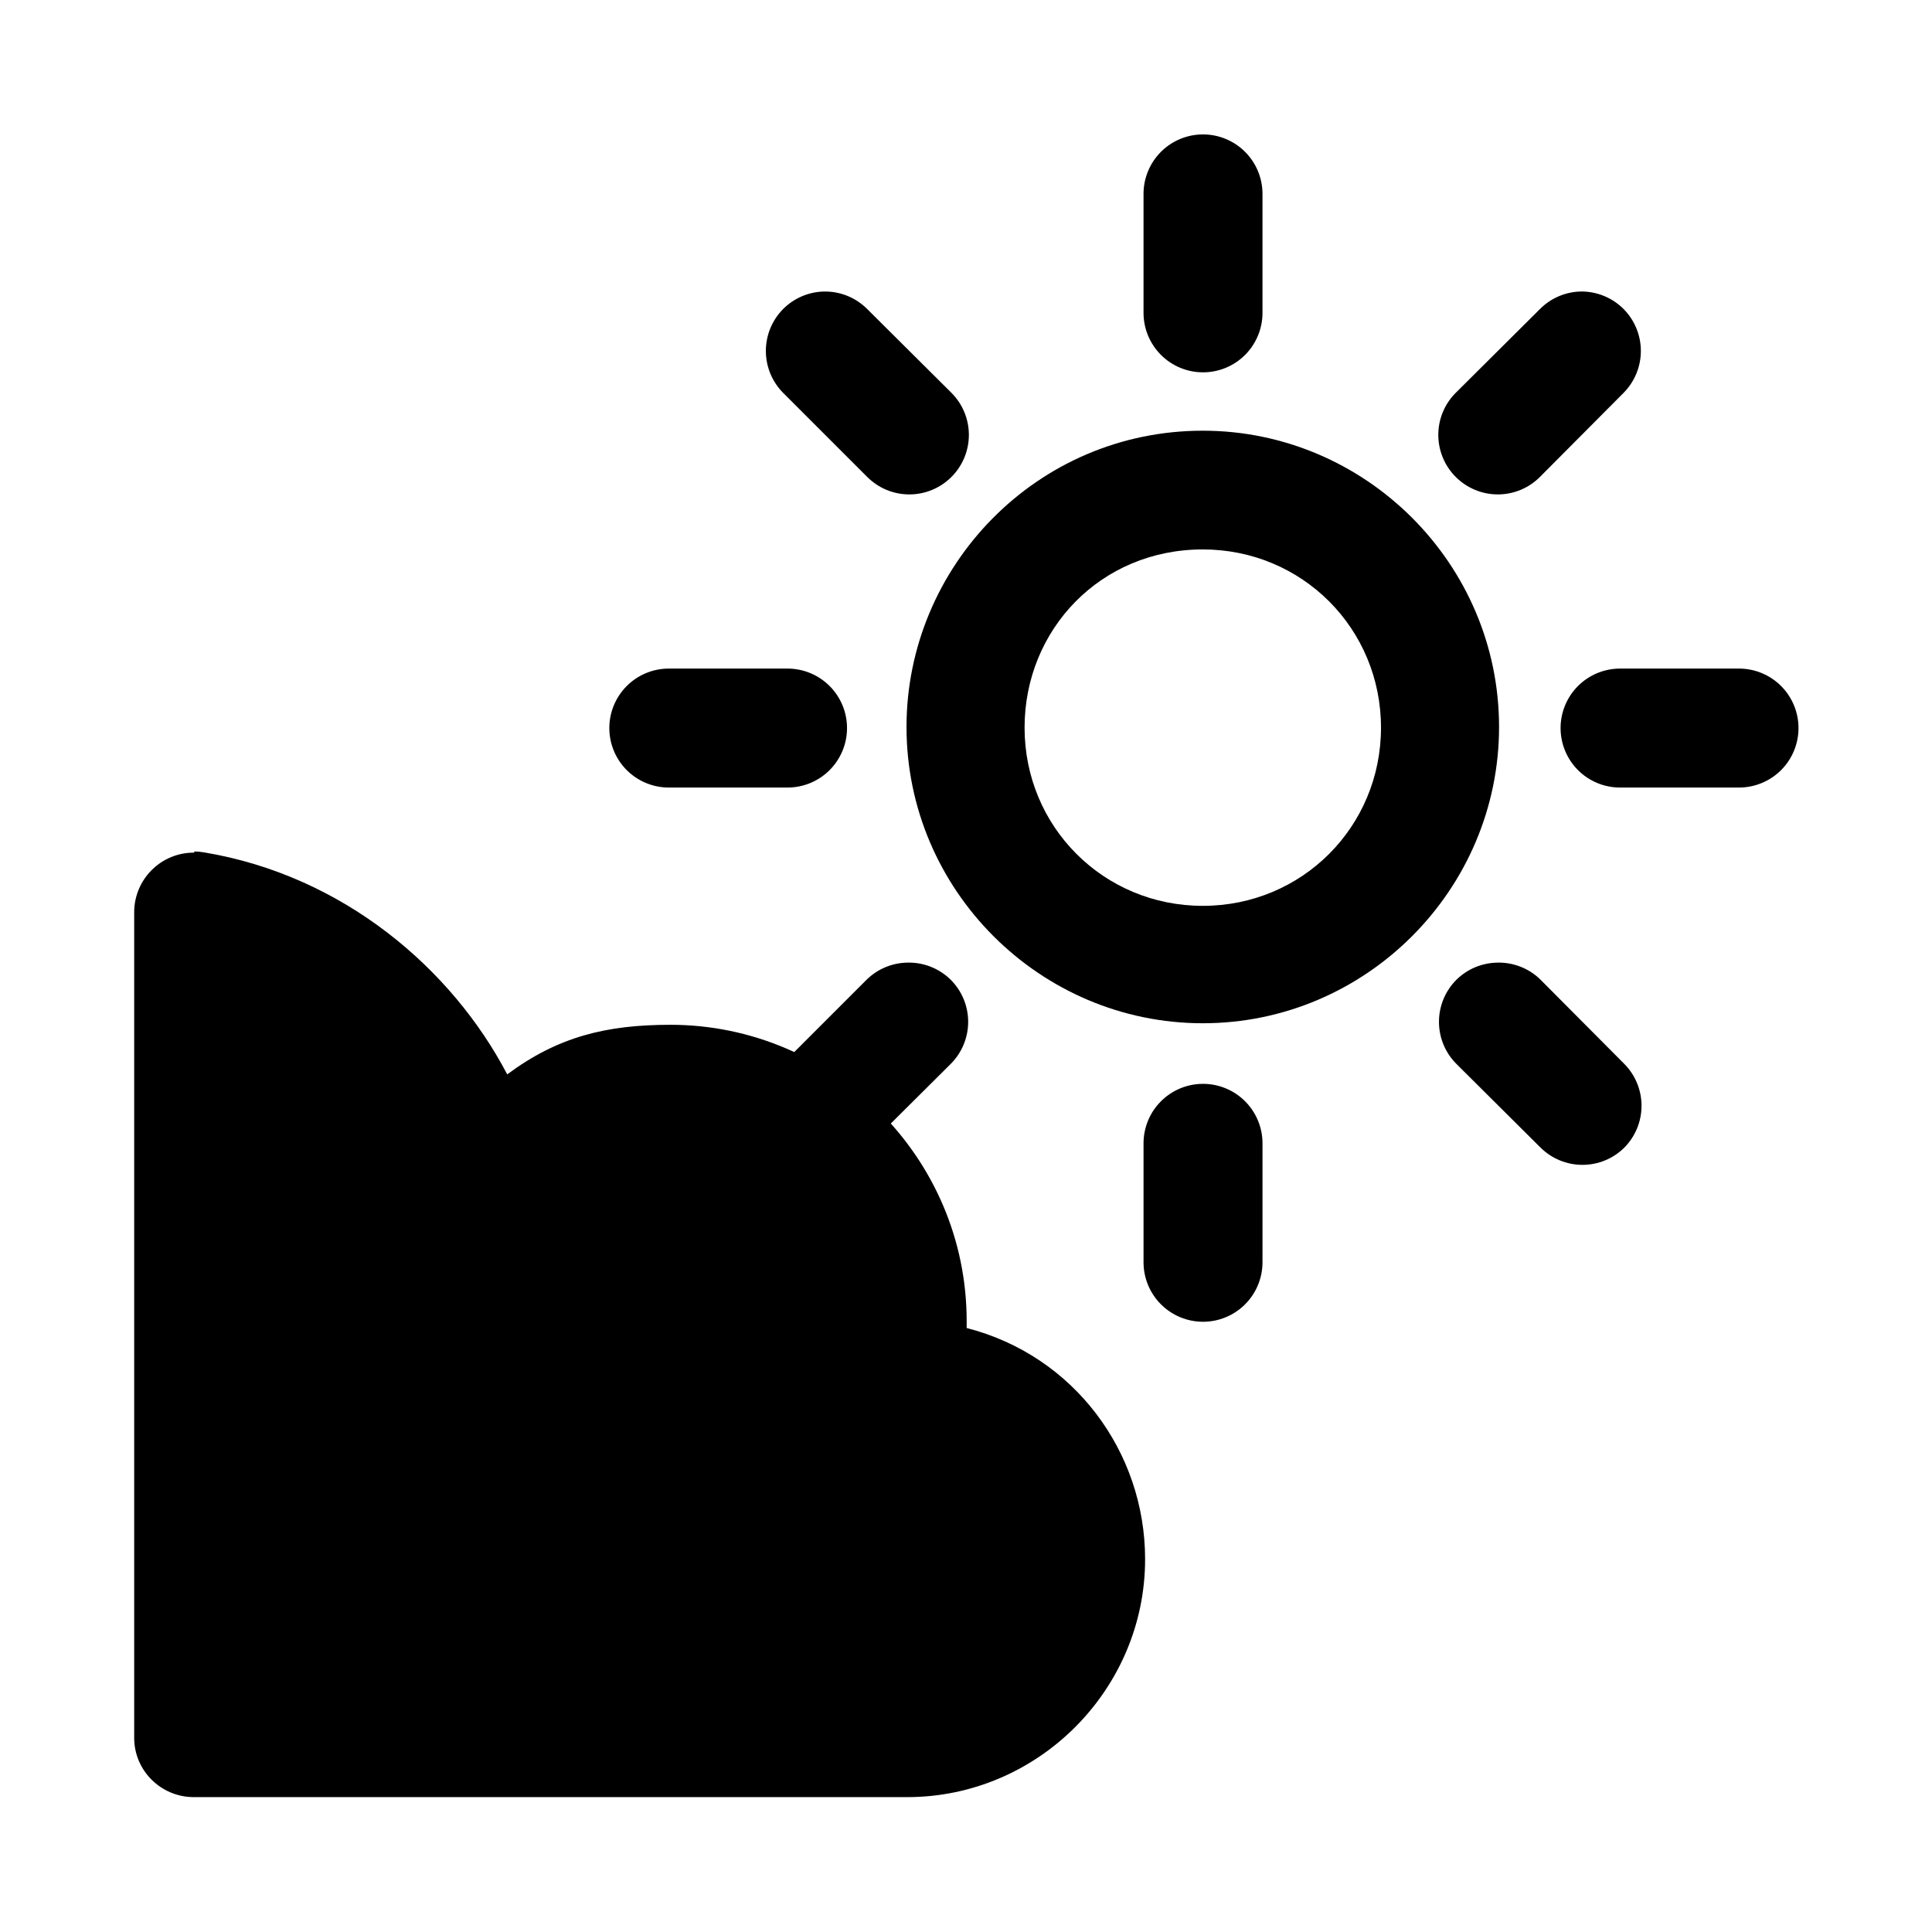
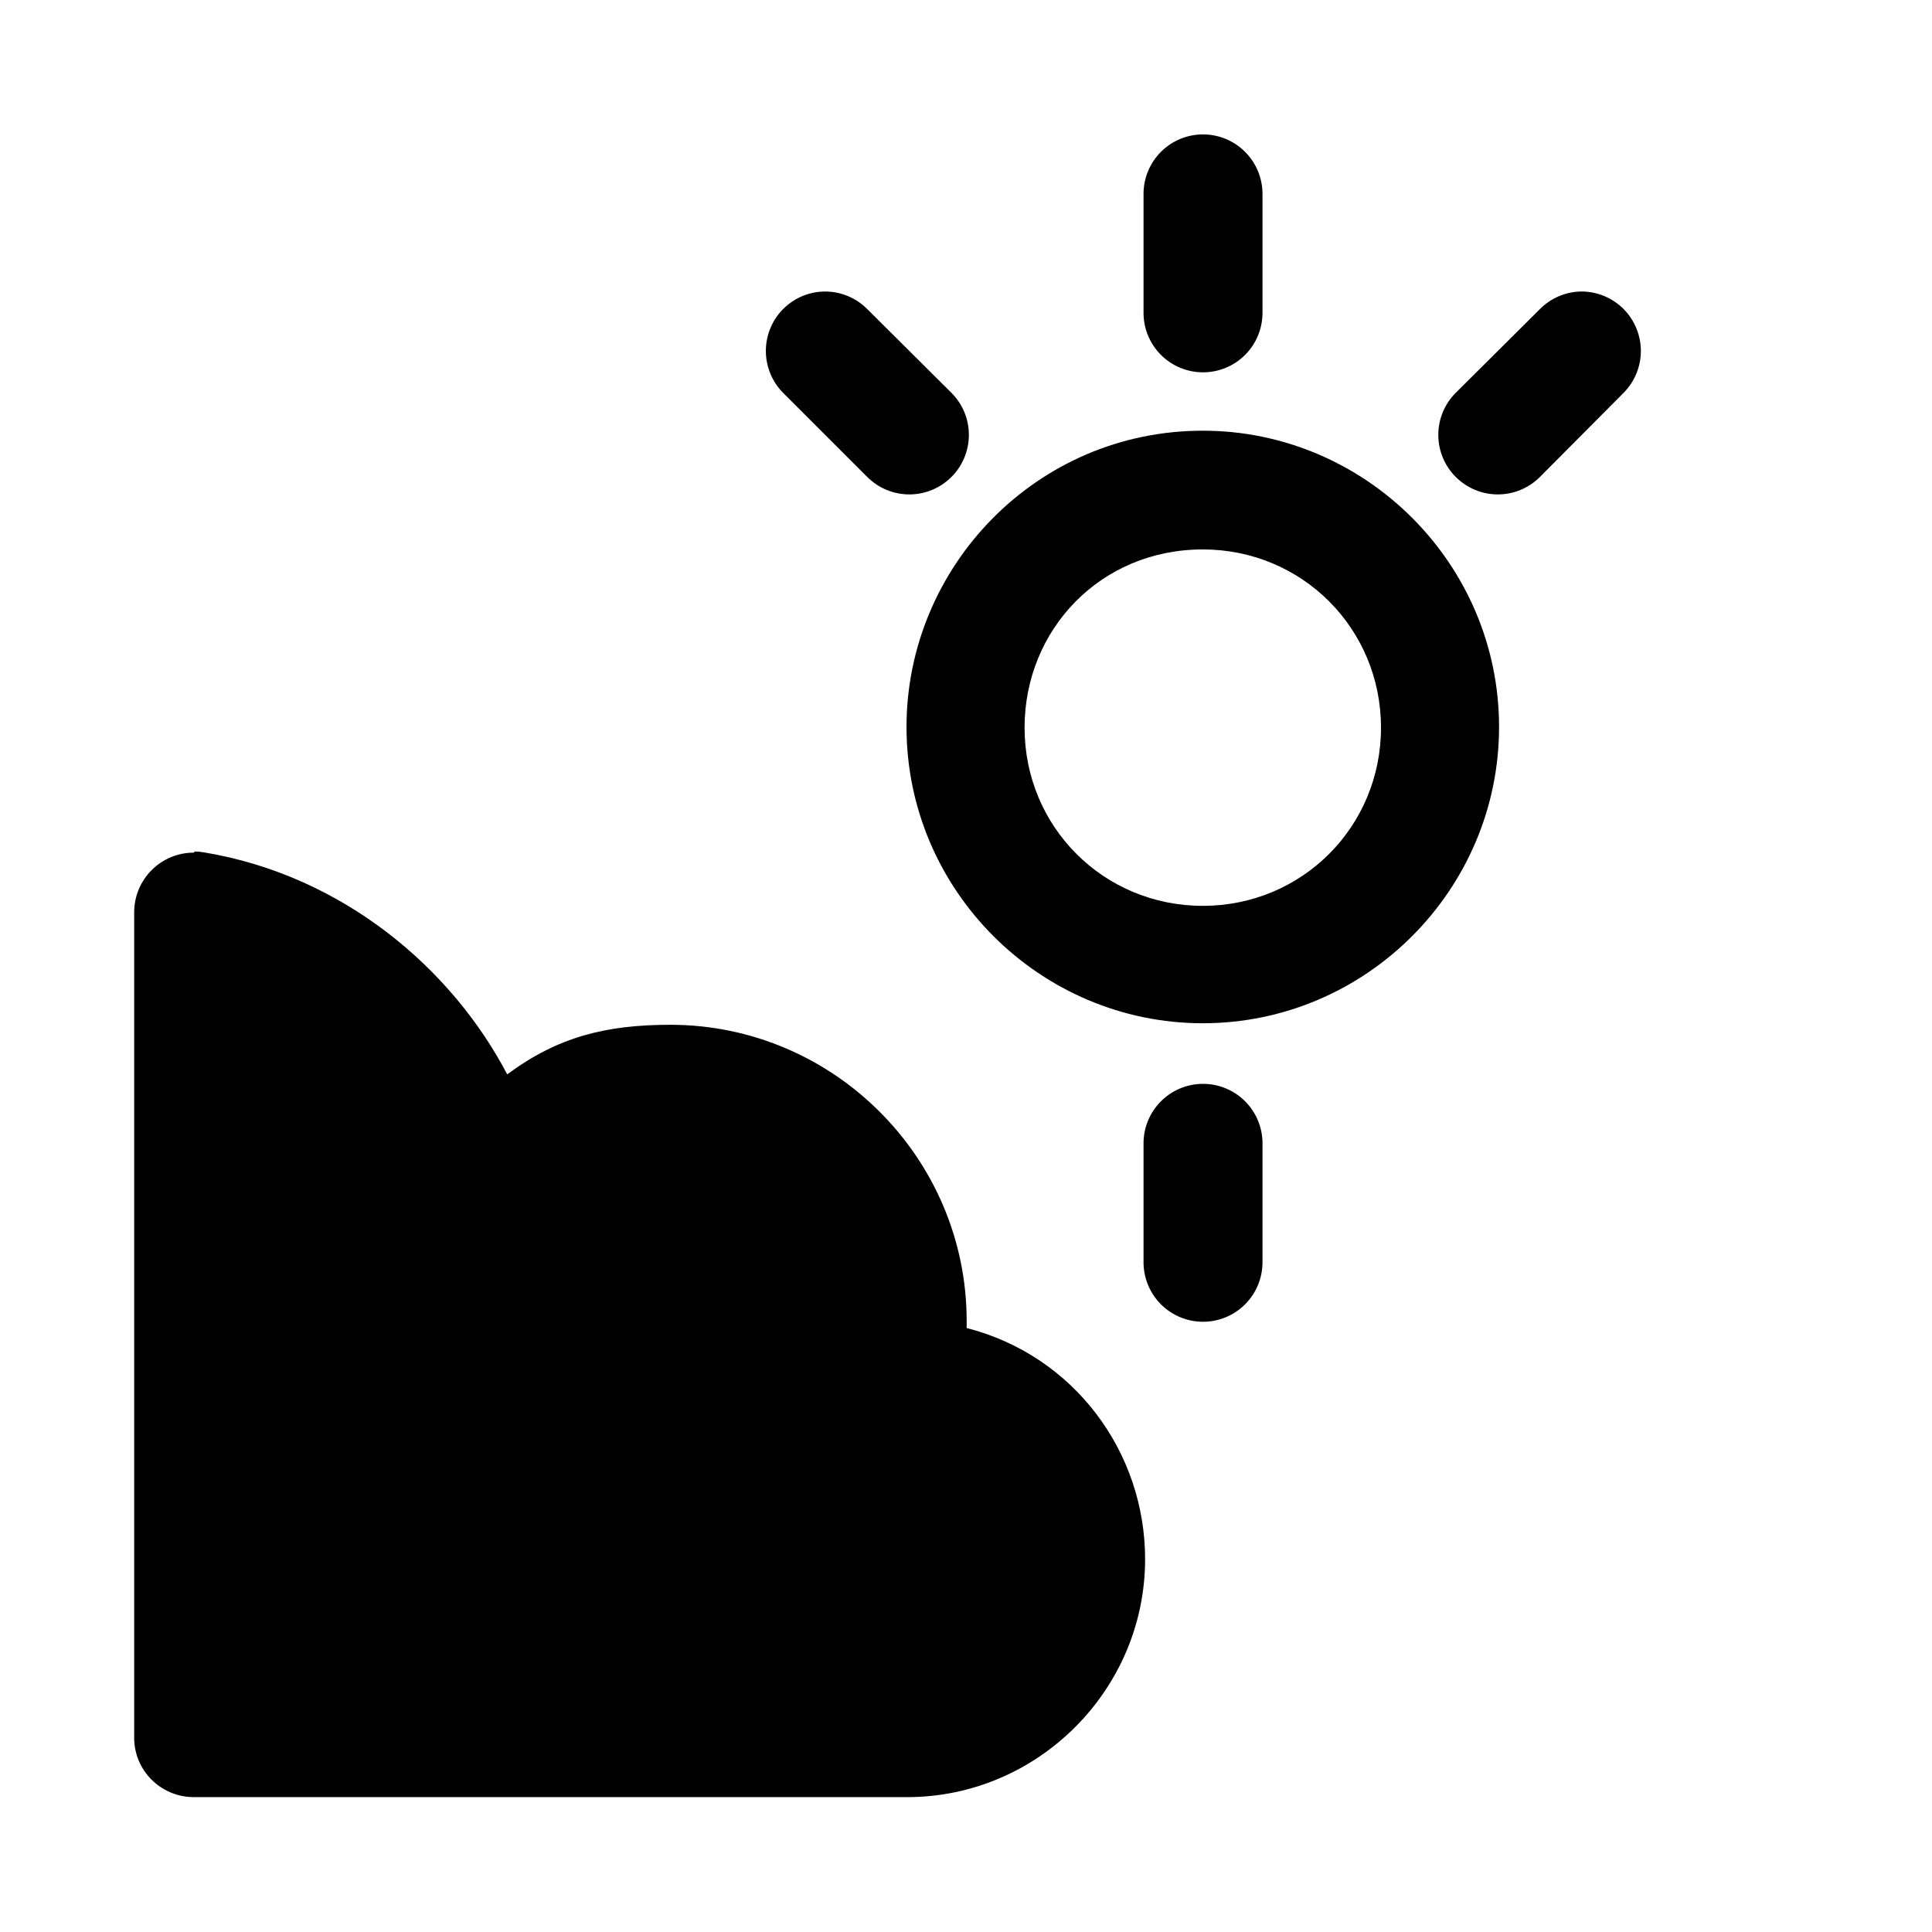
<svg xmlns="http://www.w3.org/2000/svg" fill="#000000" width="800px" height="800px" version="1.1" viewBox="144 144 512 512">
  <g>
    <path d="m462.75 258.14c-44.074 0-78.516 36.047-78.516 78.516 0 43.301 35.449 78.516 78.516 78.516 43.301 0 78.516-35.449 78.516-78.516 0-43.301-35.449-78.516-78.516-78.516zm0 31.465c26.289 0 47.227 20.938 47.227 47.227s-20.938 47.227-47.227 47.227-47.227-20.938-47.227-47.227c0-25.934 20.105-47.227 47.227-47.227z" />
    <path d="m462.75 179.62c-4.16 0.016-8.145 1.676-11.086 4.617-2.941 2.941-4.602 6.93-4.617 11.086v31.527c-0.016 4.18 1.633 8.195 4.578 11.164 2.941 2.965 6.945 4.641 11.125 4.656 4.203 0.016 8.238-1.645 11.207-4.613 2.973-2.973 4.633-7.008 4.617-11.207v-31.527c-0.016-4.18-1.691-8.184-4.66-11.125-2.965-2.945-6.981-4.594-11.164-4.578z" />
    <path d="m462.75 431.23c-4.18 0.016-8.184 1.691-11.125 4.66-2.945 2.965-4.594 6.981-4.578 11.16v31.527c0.016 4.16 1.676 8.145 4.617 11.086 2.941 2.941 6.926 4.602 11.086 4.617 4.184 0.016 8.199-1.629 11.164-4.574 2.969-2.945 4.644-6.949 4.66-11.129v-31.527c0.016-4.199-1.645-8.234-4.617-11.203-2.969-2.973-7.004-4.633-11.207-4.617z" />
-     <path d="m573.39 321.18c-4.199-0.016-8.234 1.648-11.203 4.617-2.973 2.973-4.633 7.004-4.617 11.207 0.016 4.18 1.691 8.184 4.656 11.129 2.969 2.945 6.984 4.59 11.164 4.574h31.527c4.16-0.016 8.145-1.676 11.086-4.617s4.602-6.926 4.617-11.086c0.016-4.18-1.633-8.195-4.574-11.164-2.945-2.969-6.949-4.644-11.129-4.66z" />
-     <path d="m321.18 321.18c-4.18 0.016-8.184 1.691-11.125 4.66-2.945 2.969-4.594 6.984-4.578 11.164 0.016 4.16 1.676 8.145 4.617 11.086s6.93 4.602 11.086 4.617h31.469c4.18 0.016 8.195-1.629 11.16-4.574 2.969-2.945 4.644-6.949 4.66-11.129 0.016-4.203-1.645-8.234-4.617-11.207-2.969-2.969-7.004-4.633-11.203-4.617z" />
-     <path d="m540.67 399.11c-4.016 0.094-7.844 1.715-10.707 4.535-2.961 2.953-4.621 6.969-4.621 11.152 0 4.184 1.66 8.195 4.621 11.152l22.305 22.188h0.004c2.949 2.922 6.938 4.562 11.09 4.562 4.156 0 8.145-1.641 11.094-4.562 2.926-2.953 4.566-6.941 4.566-11.094 0-4.156-1.641-8.145-4.566-11.094l-22.188-22.305h0.004c-3.082-3.039-7.277-4.68-11.602-4.535z" />
    <path d="m362.23 221.26c-4.031 0.121-7.863 1.785-10.707 4.648-2.922 2.953-4.562 6.941-4.562 11.094 0 4.156 1.641 8.145 4.562 11.094l22.305 22.305h0.004c2.957 2.961 6.969 4.625 11.152 4.625 4.184 0 8.195-1.664 11.152-4.625 2.961-2.957 4.625-6.969 4.625-11.152s-1.664-8.195-4.625-11.152l-22.305-22.188c-3.062-3.082-7.258-4.766-11.602-4.648z" />
-     <path d="m384.23 399.11c-3.973 0.121-7.754 1.742-10.586 4.535l-22.305 22.305c-2.926 2.949-4.566 6.938-4.566 11.094 0 4.152 1.641 8.141 4.566 11.094 2.957 2.957 6.969 4.621 11.152 4.621s8.195-1.664 11.152-4.621l22.305-22.188c2.961-2.957 4.625-6.969 4.625-11.152 0-4.184-1.664-8.199-4.625-11.152-3.109-3.07-7.352-4.711-11.719-4.535z" />
    <path d="m562.68 221.26c-3.988 0.152-7.773 1.812-10.586 4.648l-22.305 22.188c-2.961 2.957-4.625 6.969-4.625 11.152s1.664 8.195 4.625 11.152c2.953 2.961 6.969 4.625 11.152 4.625s8.195-1.664 11.152-4.625l22.188-22.305c2.922-2.949 4.562-6.938 4.562-11.094 0-4.152-1.641-8.141-4.562-11.094-3.062-3.082-7.258-4.766-11.602-4.648z" />
    <path d="m195.38 369.96c-8.684-0.031-15.762 7.019-15.82 15.703v218.89c0 8.625 7.019 15.645 15.703 15.703h189.15c34.617 0 63.051-28.434 63.051-63.051 0-28.492-18.914-54.008-47.289-61.266v-1.844c0-43.301-35.391-78.516-78.516-78.516-17.07 0.004-29.859 3.195-43.242 13.145-14.574-27.836-43.242-52.641-80.301-58.828-0.852-0.141-1.695-0.238-2.551-0.246z" />
  </g>
</svg>